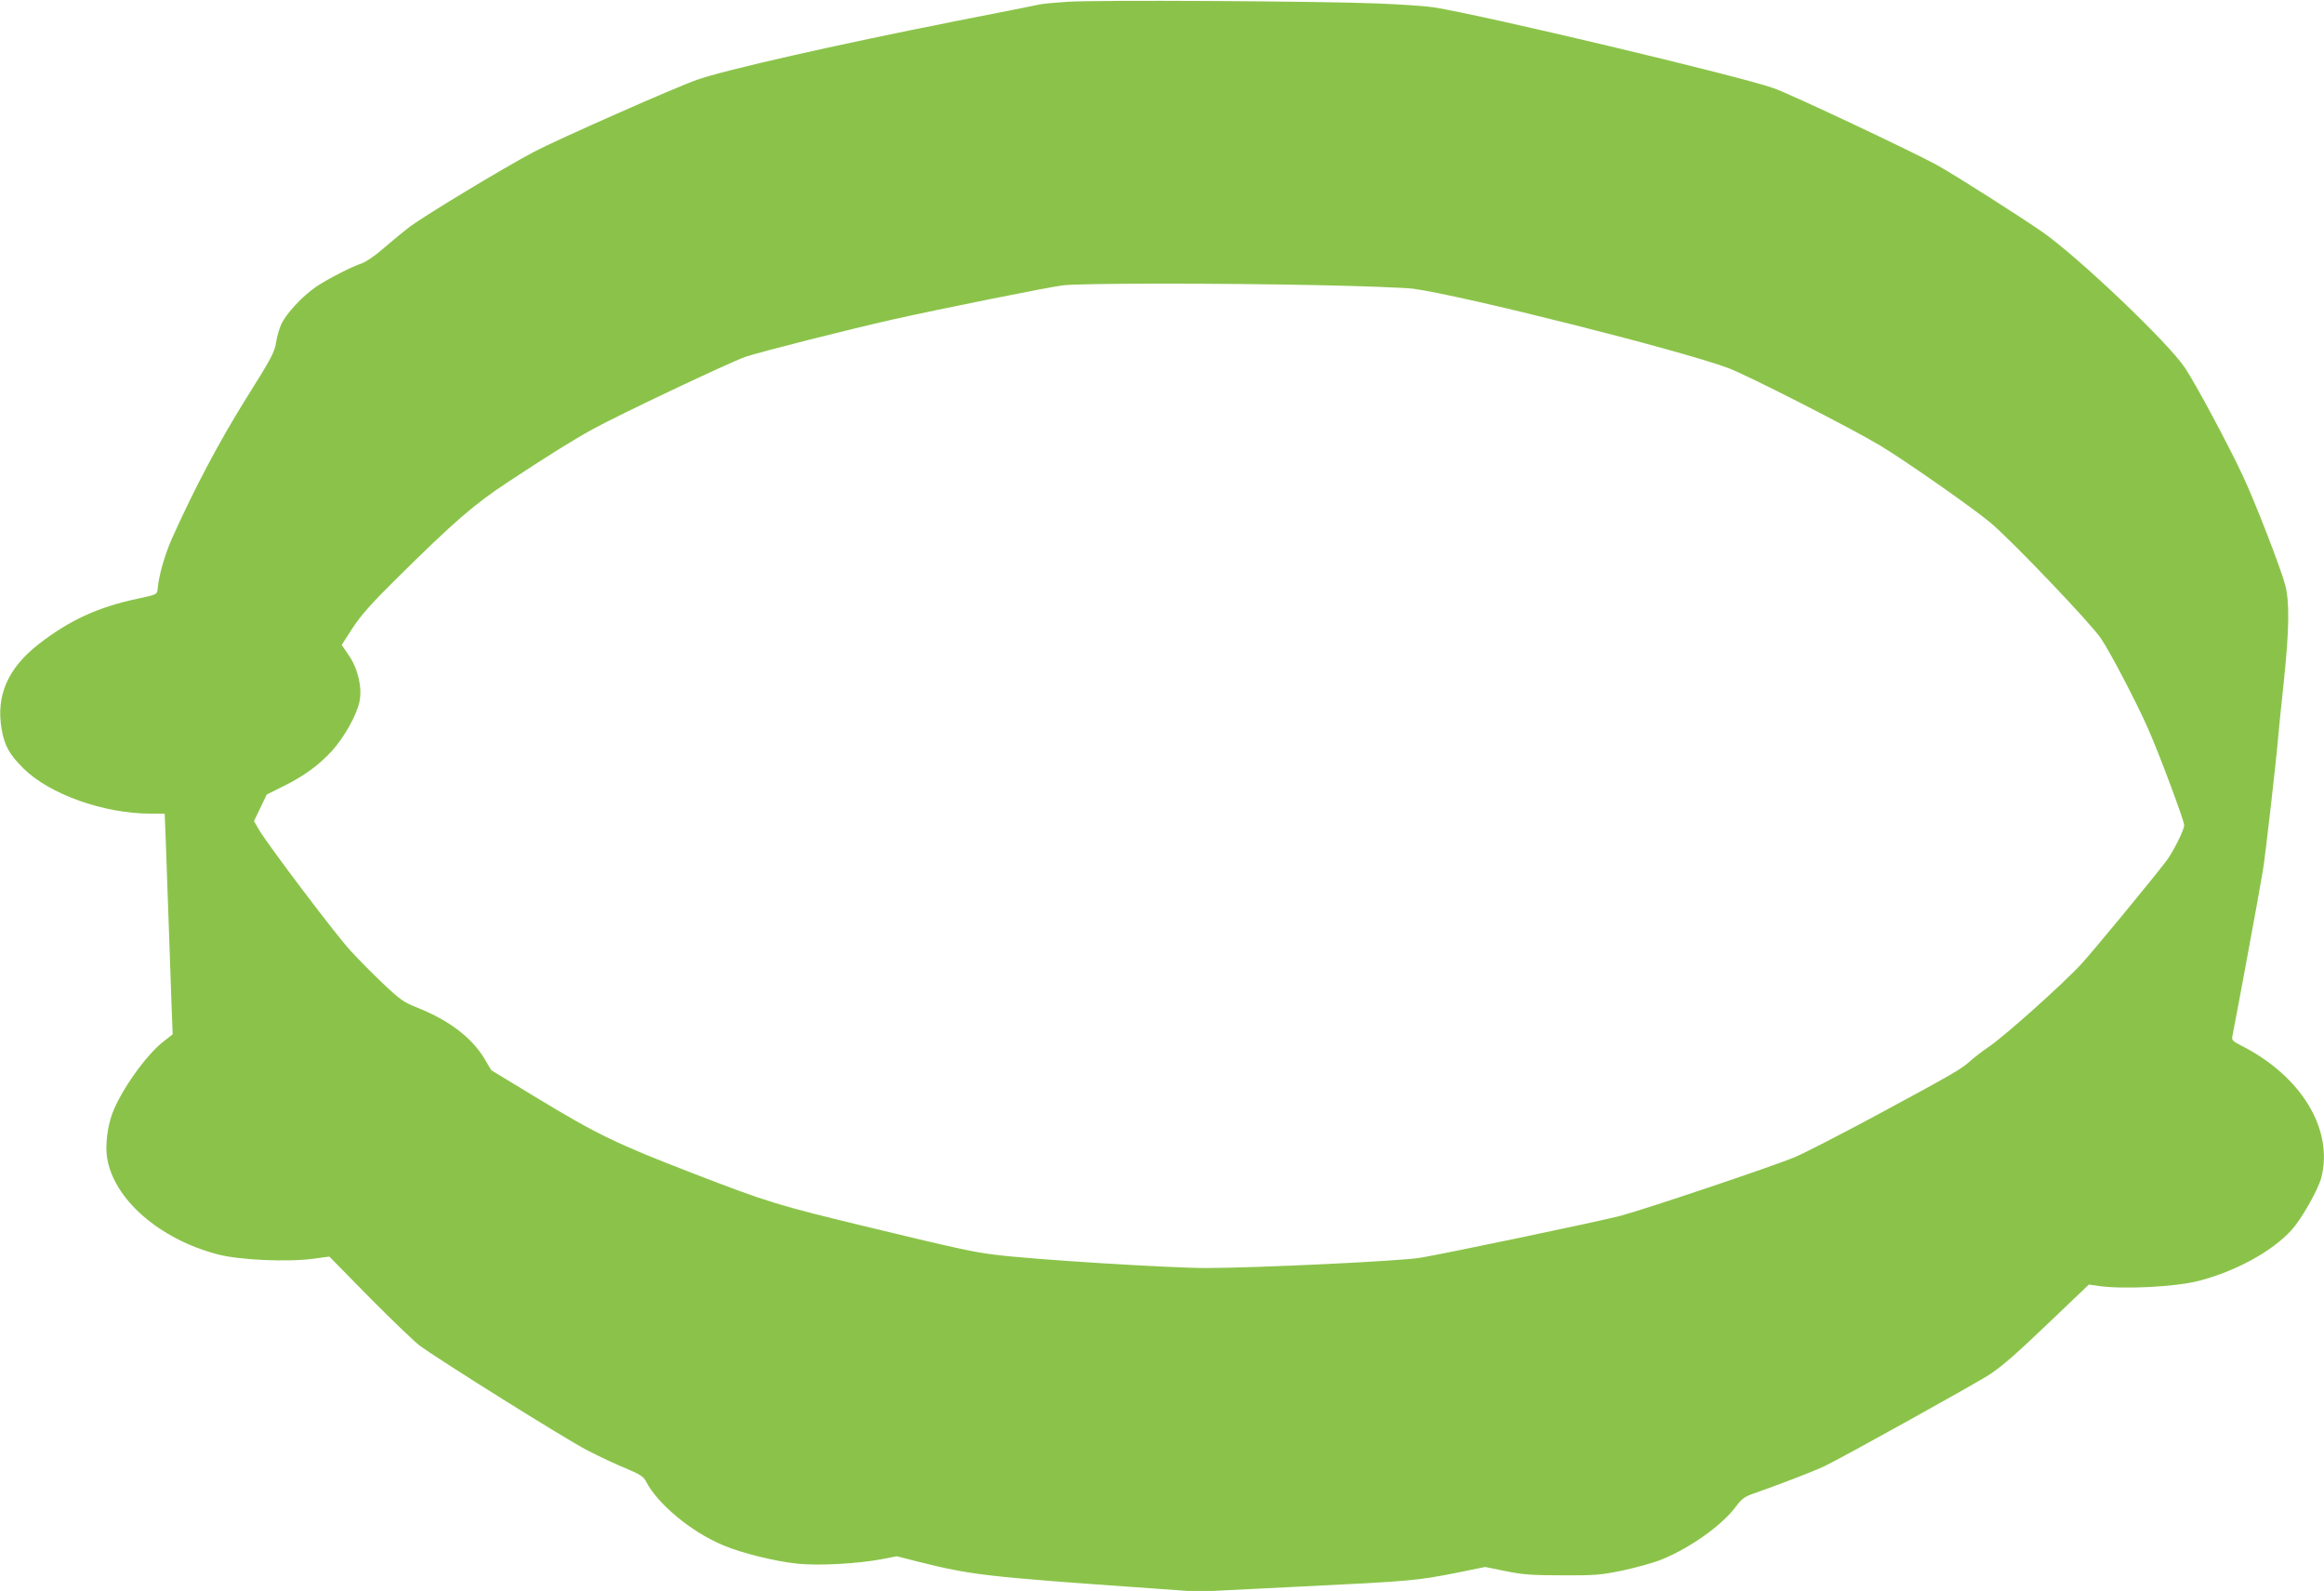
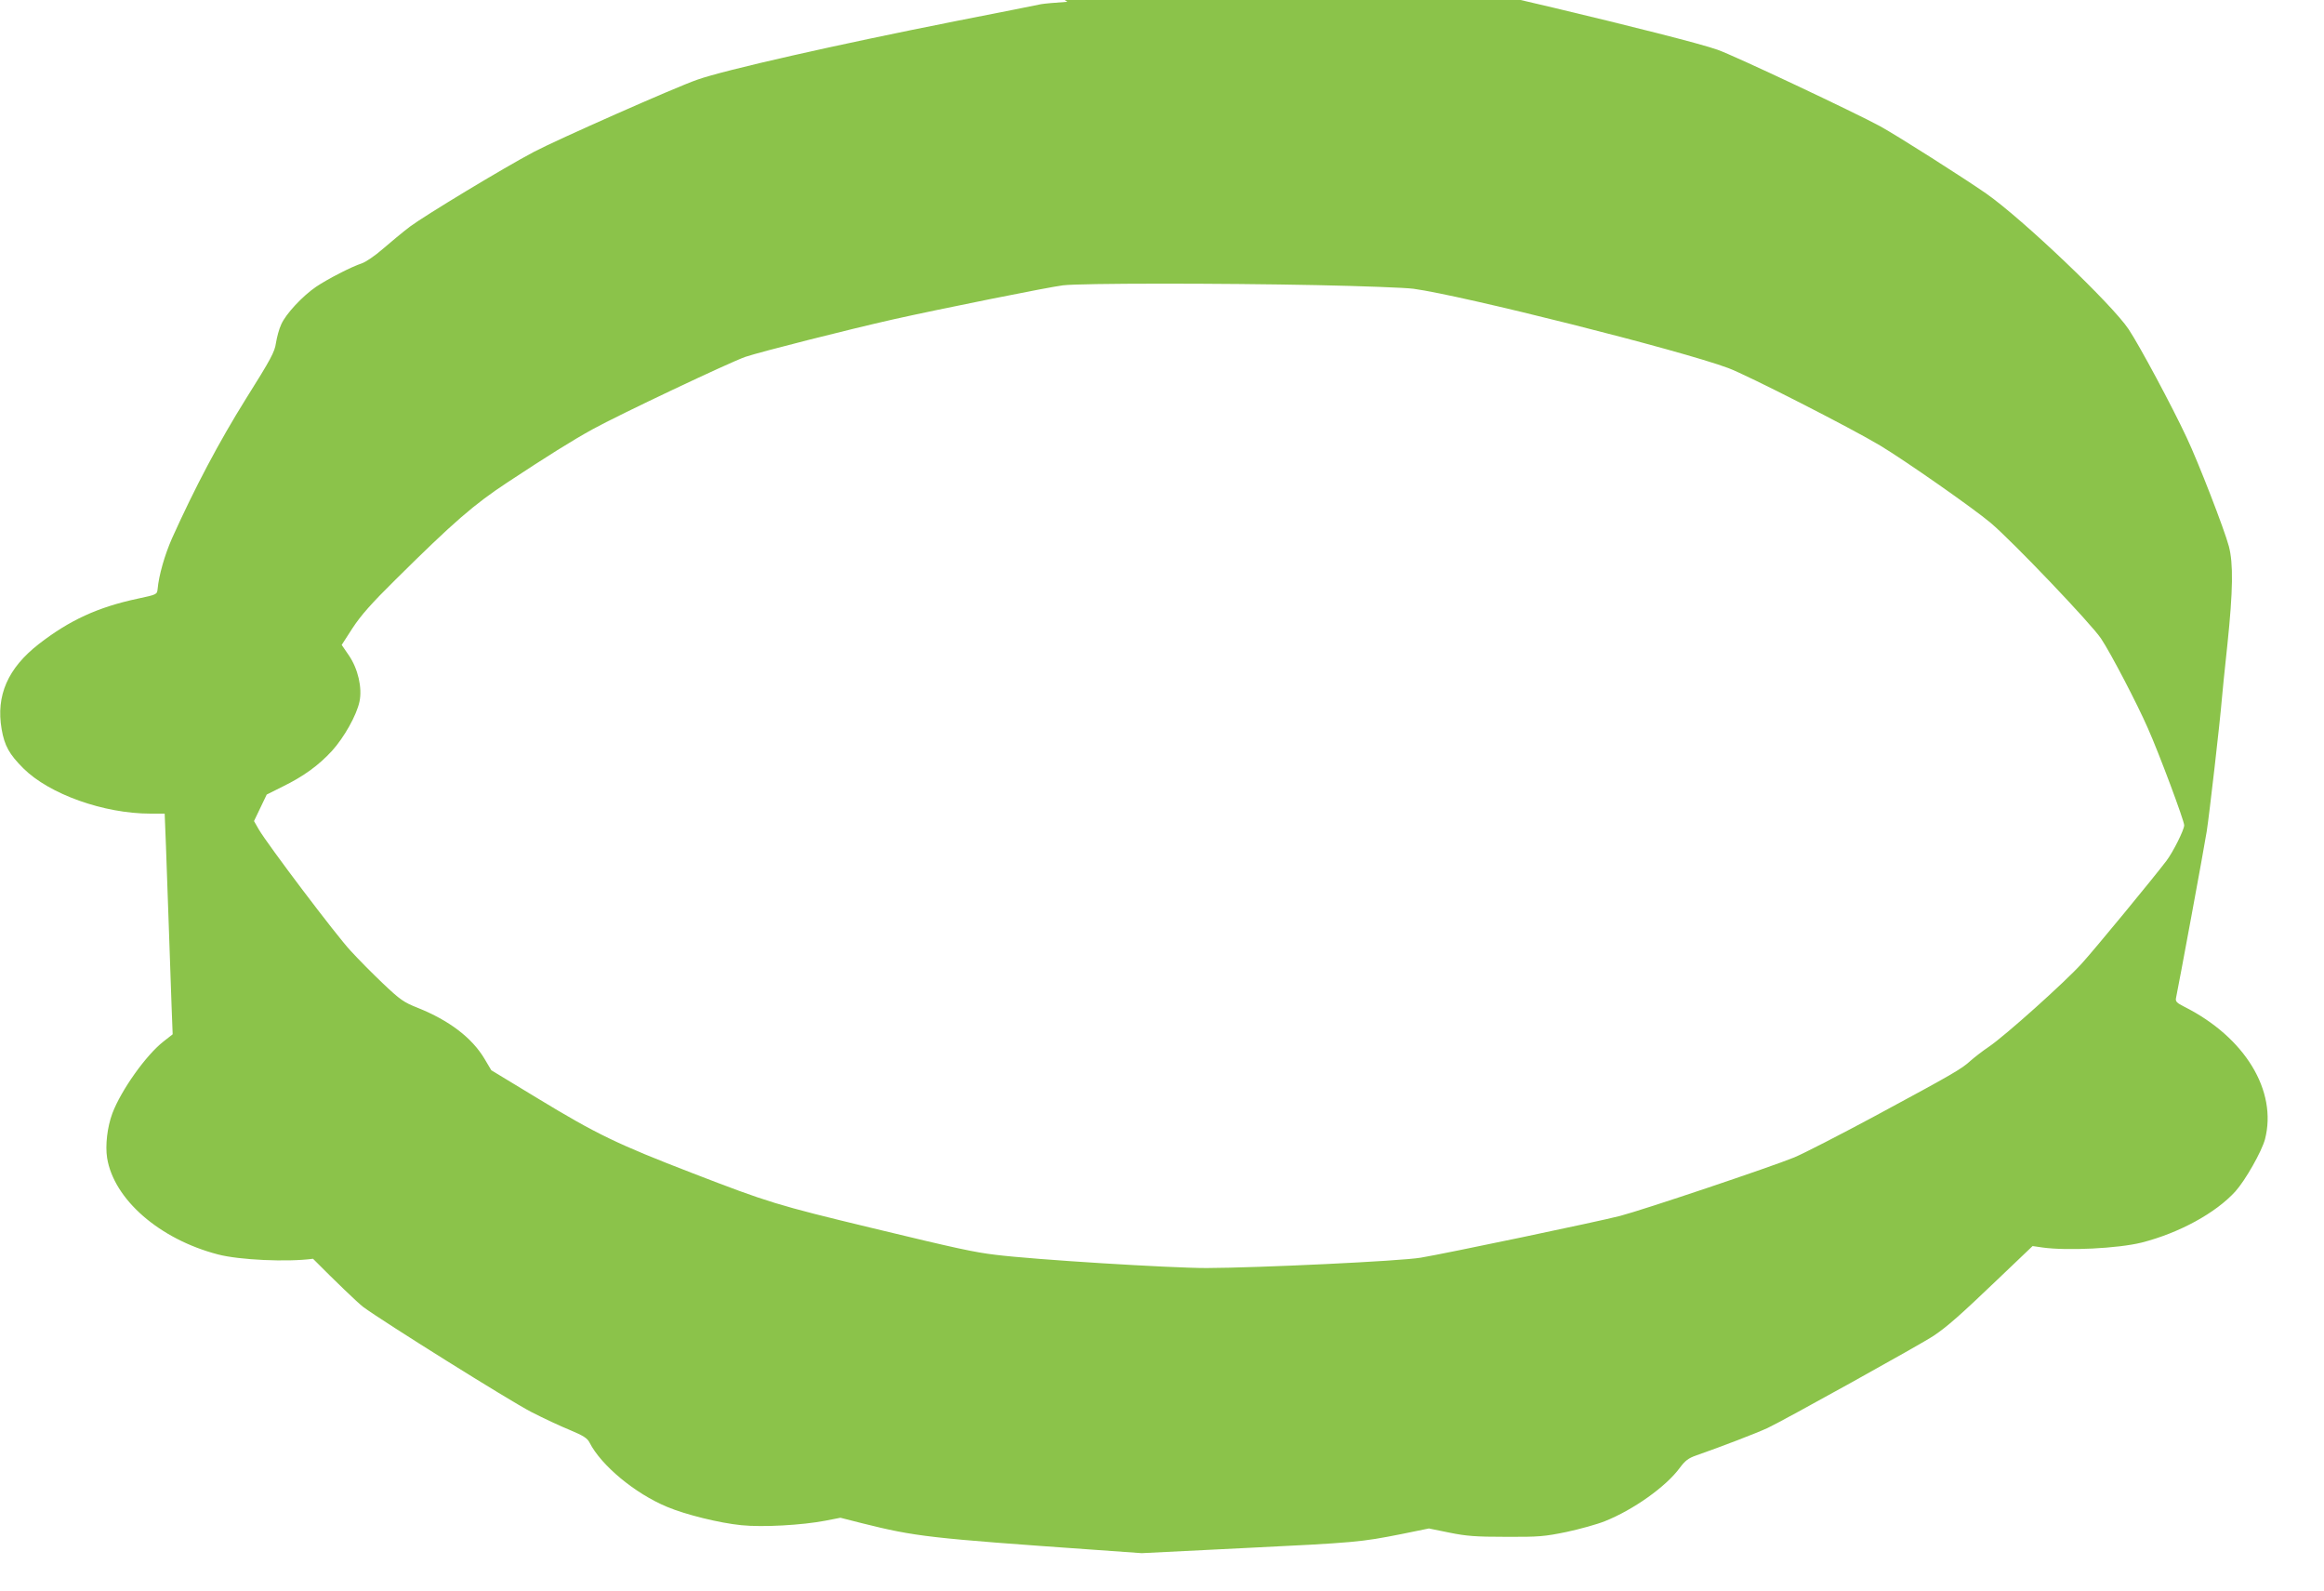
<svg xmlns="http://www.w3.org/2000/svg" version="1.0" width="1280pt" height="876pt" viewBox="0 0 1280 876" preserveAspectRatio="xMidYMid meet">
  <g transform="translate(0,876) scale(0.1,-0.1)" fill="#8bc34a" stroke="none">
-     <path d="M5879 8750 c-63 -4 -129 -10 -145 -13 -16 -4 -225 -45 -464 -92 -667 -132 -1281 -271 -1430 -324 -121 -42 -774 -331 -899 -397 -165 -87 -600 -350 -682 -411 -41 -31 -108 -87 -151 -124 -42 -37 -94 -72 -115 -79 -56 -18 -188 -86 -252 -129 -76 -52 -167 -150 -192 -207 -12 -25 -24 -71 -29 -102 -7 -50 -28 -89 -165 -307 -148 -237 -282 -490 -408 -770 -40 -91 -72 -202 -79 -279 -3 -29 -5 -30 -108 -52 -221 -47 -377 -119 -546 -250 -171 -133 -237 -284 -205 -469 16 -92 42 -138 120 -216 143 -142 443 -249 700 -249 l78 0 7 -177 c3 -98 11 -302 16 -453 5 -151 12 -345 15 -430 l6 -155 -51 -40 c-96 -75 -233 -268 -281 -395 -28 -75 -40 -176 -29 -246 37 -228 288 -447 610 -531 118 -31 383 -43 524 -24 l90 12 220 -224 c122 -123 246 -242 276 -265 108 -80 807 -517 925 -578 66 -34 162 -79 214 -100 74 -31 96 -45 108 -69 64 -126 251 -281 427 -354 102 -43 289 -89 409 -101 117 -12 334 0 464 25 l82 16 118 -30 c297 -74 365 -82 1289 -147 l252 -18 563 28 c618 30 644 33 867 77 l152 31 113 -23 c94 -19 144 -23 312 -23 182 -1 212 2 334 27 74 16 168 42 210 59 156 62 337 190 413 294 29 39 47 53 90 68 140 49 330 122 393 151 84 39 850 464 915 508 76 51 147 114 350 308 l195 186 55 -8 c136 -19 416 -5 545 27 208 53 409 163 517 282 55 61 145 220 163 287 69 266 -110 561 -443 729 -44 22 -51 30 -47 49 12 55 156 832 169 917 14 88 74 611 83 725 2 28 16 165 31 305 31 296 33 446 8 540 -24 91 -168 463 -233 600 -81 173 -259 505 -319 595 -90 136 -583 606 -784 747 -124 86 -485 316 -585 371 -134 73 -801 388 -895 421 -184 66 -1593 401 -1875 446 -38 6 -178 16 -310 21 -320 13 -1560 20 -1706 9z m1376 -1560 c248 -5 486 -14 530 -20 272 -37 1473 -339 1735 -437 104 -39 675 -330 835 -426 138 -83 513 -345 609 -426 119 -100 555 -557 608 -637 54 -81 199 -359 258 -494 62 -139 200 -509 200 -534 0 -25 -61 -147 -98 -196 -73 -96 -394 -486 -466 -565 -95 -105 -425 -400 -511 -458 -33 -22 -78 -57 -101 -77 -50 -46 -93 -71 -527 -305 -192 -103 -392 -206 -445 -228 -127 -52 -832 -289 -959 -322 -114 -30 -965 -208 -1098 -230 -111 -19 -894 -56 -1180 -57 -199 0 -948 46 -1163 73 -116 14 -206 33 -682 148 -519 125 -568 140 -985 301 -415 160 -529 215 -855 413 l-254 154 -38 64 c-69 115 -193 210 -368 280 -76 30 -96 44 -190 133 -58 55 -138 136 -179 181 -78 83 -457 585 -505 667 l-27 47 35 73 35 73 88 44 c116 57 197 116 271 196 67 74 136 196 152 272 16 75 -8 181 -59 255 l-39 57 60 93 c46 70 104 136 237 267 321 318 431 413 616 535 217 143 357 231 470 293 143 79 752 367 840 398 83 28 573 152 813 206 258 58 867 180 937 188 99 12 866 12 1400 1z" />
+     <path d="M5879 8750 c-63 -4 -129 -10 -145 -13 -16 -4 -225 -45 -464 -92 -667 -132 -1281 -271 -1430 -324 -121 -42 -774 -331 -899 -397 -165 -87 -600 -350 -682 -411 -41 -31 -108 -87 -151 -124 -42 -37 -94 -72 -115 -79 -56 -18 -188 -86 -252 -129 -76 -52 -167 -150 -192 -207 -12 -25 -24 -71 -29 -102 -7 -50 -28 -89 -165 -307 -148 -237 -282 -490 -408 -770 -40 -91 -72 -202 -79 -279 -3 -29 -5 -30 -108 -52 -221 -47 -377 -119 -546 -250 -171 -133 -237 -284 -205 -469 16 -92 42 -138 120 -216 143 -142 443 -249 700 -249 l78 0 7 -177 c3 -98 11 -302 16 -453 5 -151 12 -345 15 -430 l6 -155 -51 -40 c-96 -75 -233 -268 -281 -395 -28 -75 -40 -176 -29 -246 37 -228 288 -447 610 -531 118 -31 383 -43 524 -24 c122 -123 246 -242 276 -265 108 -80 807 -517 925 -578 66 -34 162 -79 214 -100 74 -31 96 -45 108 -69 64 -126 251 -281 427 -354 102 -43 289 -89 409 -101 117 -12 334 0 464 25 l82 16 118 -30 c297 -74 365 -82 1289 -147 l252 -18 563 28 c618 30 644 33 867 77 l152 31 113 -23 c94 -19 144 -23 312 -23 182 -1 212 2 334 27 74 16 168 42 210 59 156 62 337 190 413 294 29 39 47 53 90 68 140 49 330 122 393 151 84 39 850 464 915 508 76 51 147 114 350 308 l195 186 55 -8 c136 -19 416 -5 545 27 208 53 409 163 517 282 55 61 145 220 163 287 69 266 -110 561 -443 729 -44 22 -51 30 -47 49 12 55 156 832 169 917 14 88 74 611 83 725 2 28 16 165 31 305 31 296 33 446 8 540 -24 91 -168 463 -233 600 -81 173 -259 505 -319 595 -90 136 -583 606 -784 747 -124 86 -485 316 -585 371 -134 73 -801 388 -895 421 -184 66 -1593 401 -1875 446 -38 6 -178 16 -310 21 -320 13 -1560 20 -1706 9z m1376 -1560 c248 -5 486 -14 530 -20 272 -37 1473 -339 1735 -437 104 -39 675 -330 835 -426 138 -83 513 -345 609 -426 119 -100 555 -557 608 -637 54 -81 199 -359 258 -494 62 -139 200 -509 200 -534 0 -25 -61 -147 -98 -196 -73 -96 -394 -486 -466 -565 -95 -105 -425 -400 -511 -458 -33 -22 -78 -57 -101 -77 -50 -46 -93 -71 -527 -305 -192 -103 -392 -206 -445 -228 -127 -52 -832 -289 -959 -322 -114 -30 -965 -208 -1098 -230 -111 -19 -894 -56 -1180 -57 -199 0 -948 46 -1163 73 -116 14 -206 33 -682 148 -519 125 -568 140 -985 301 -415 160 -529 215 -855 413 l-254 154 -38 64 c-69 115 -193 210 -368 280 -76 30 -96 44 -190 133 -58 55 -138 136 -179 181 -78 83 -457 585 -505 667 l-27 47 35 73 35 73 88 44 c116 57 197 116 271 196 67 74 136 196 152 272 16 75 -8 181 -59 255 l-39 57 60 93 c46 70 104 136 237 267 321 318 431 413 616 535 217 143 357 231 470 293 143 79 752 367 840 398 83 28 573 152 813 206 258 58 867 180 937 188 99 12 866 12 1400 1z" />
  </g>
</svg>